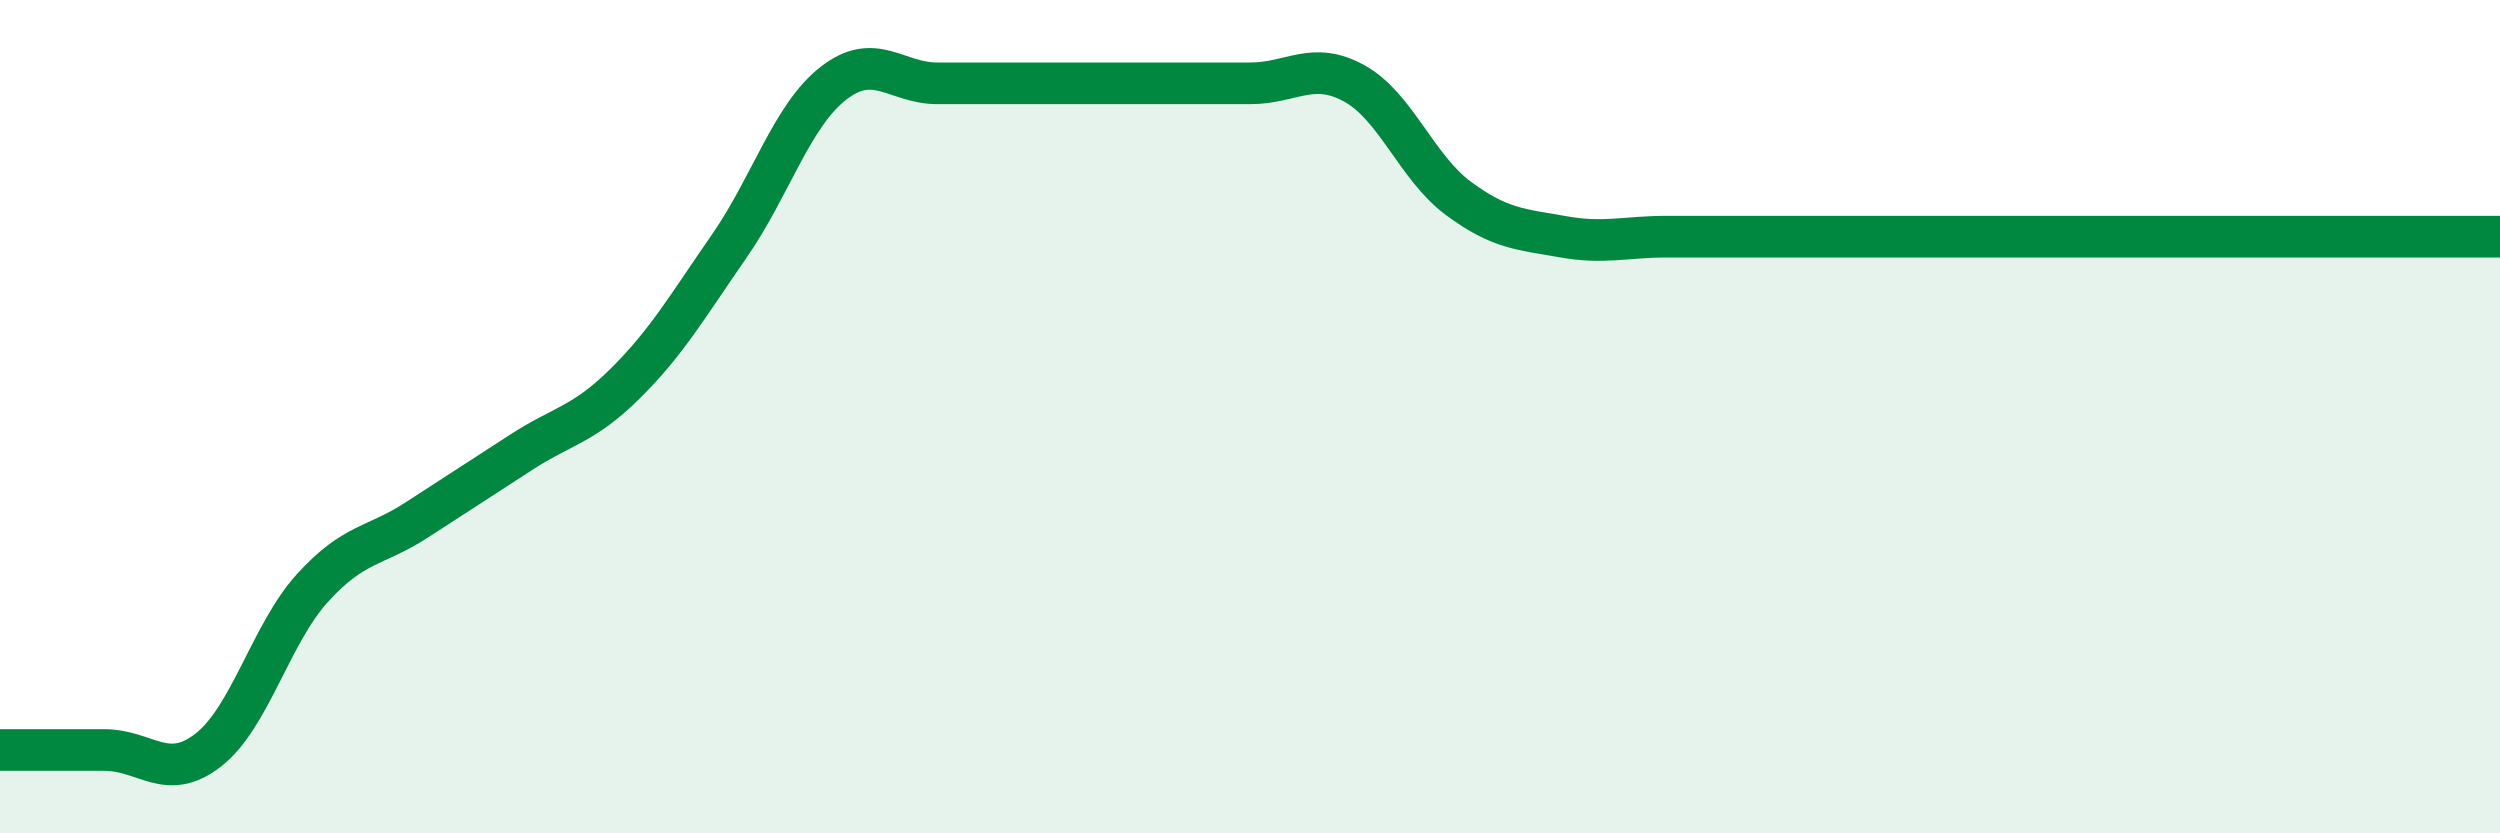
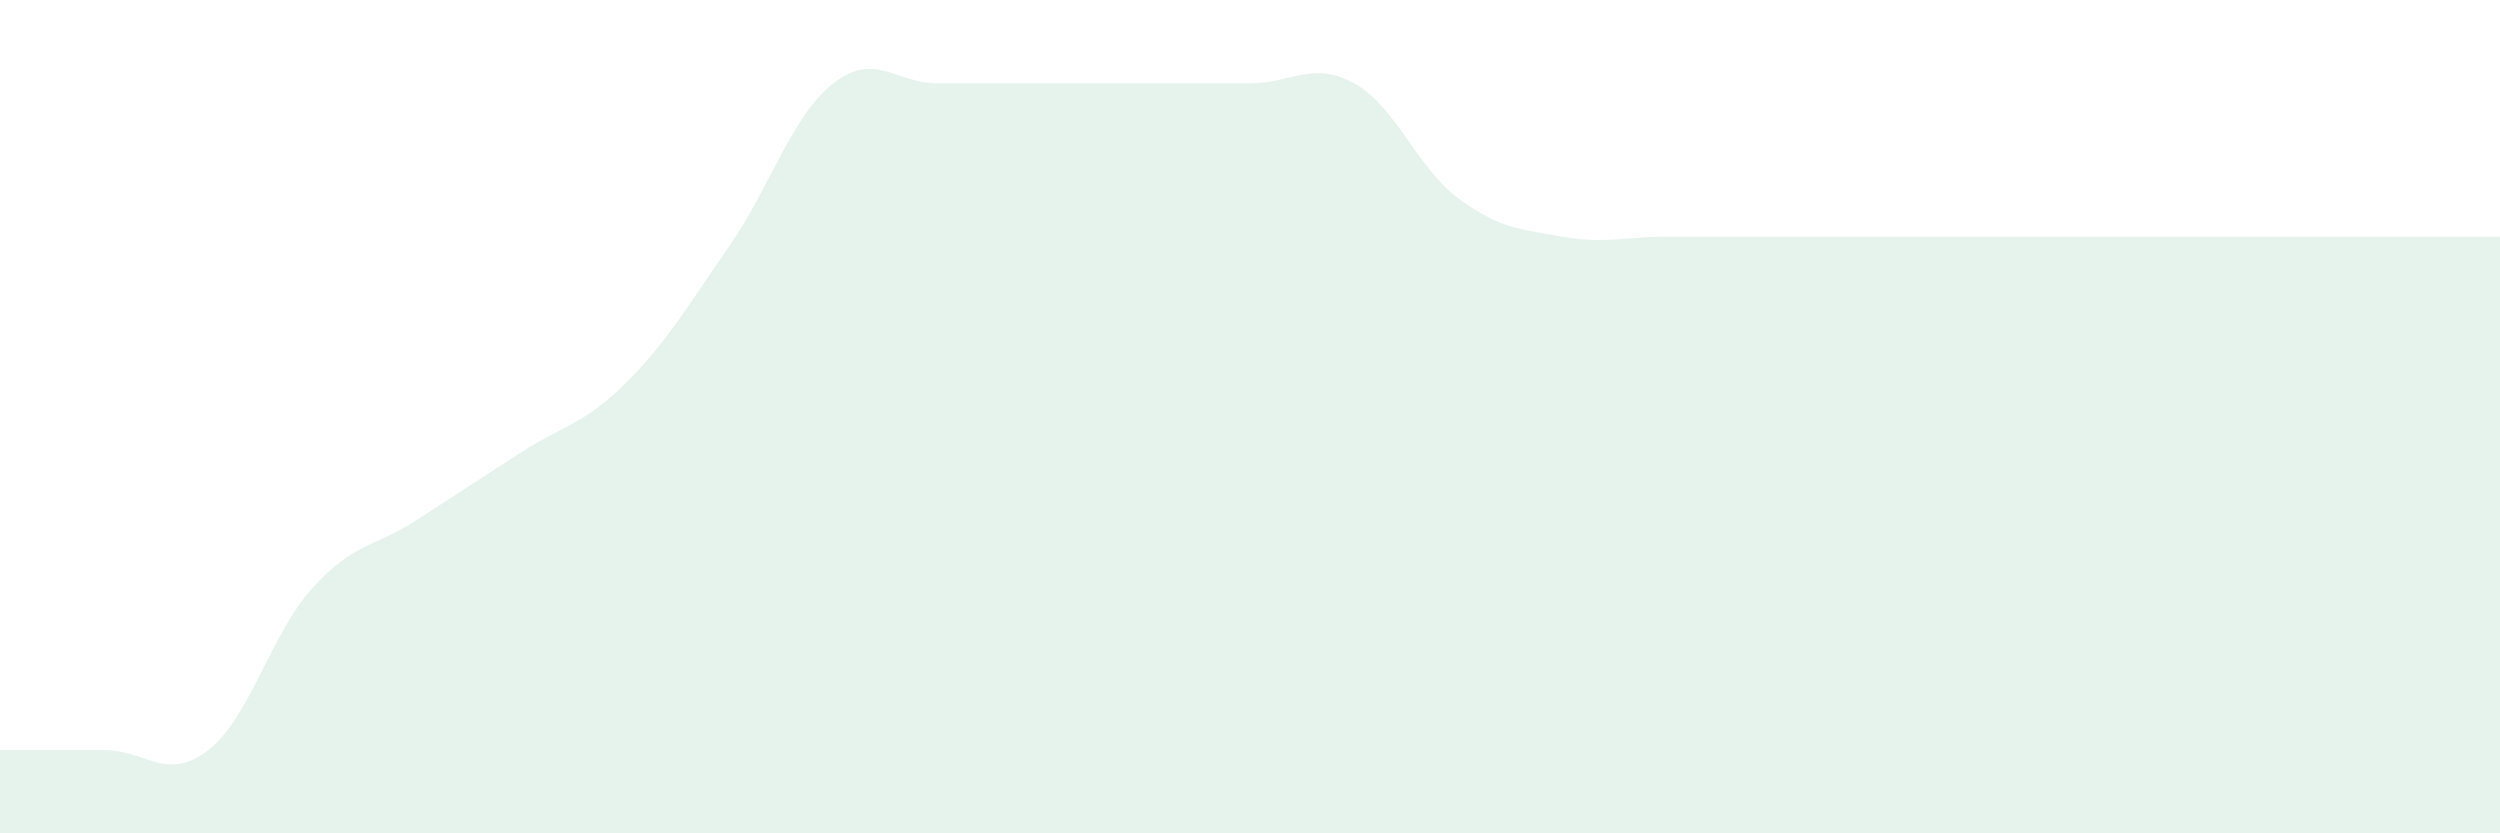
<svg xmlns="http://www.w3.org/2000/svg" width="60" height="20" viewBox="0 0 60 20">
  <path d="M 0,18 C 0.5,18 1.5,18 2.5,18 C 3.5,18 4,18.78 5,18 C 6,17.22 6.5,15.21 7.5,14.11 C 8.5,13.01 9,13.13 10,12.48 C 11,11.83 11.5,11.51 12.5,10.86 C 13.5,10.21 14,10.2 15,9.21 C 16,8.22 16.5,7.35 17.5,5.91 C 18.5,4.47 19,2.78 20,2 C 21,1.22 21.5,2 22.5,2 C 23.5,2 24,2 25,2 C 26,2 26.5,2 27.5,2 C 28.5,2 29,2 30,2 C 31,2 31.5,1.45 32.5,2 C 33.5,2.55 34,4.02 35,4.76 C 36,5.5 36.5,5.5 37.5,5.68 C 38.5,5.86 39,5.68 40,5.68 C 41,5.68 41.5,5.68 42.5,5.68 C 43.5,5.68 44,5.68 45,5.68 C 46,5.68 46.5,5.68 47.5,5.68 C 48.5,5.68 49,5.68 50,5.68 C 51,5.68 51.5,5.68 52.5,5.68 C 53.5,5.68 53.5,5.68 55,5.68 C 56.5,5.68 59,5.68 60,5.68L60 20L0 20Z" fill="#008740" opacity="0.1" stroke-linecap="round" stroke-linejoin="round" />
-   <path d="M 0,18 C 0.5,18 1.5,18 2.5,18 C 3.5,18 4,18.78 5,18 C 6,17.22 6.5,15.21 7.5,14.11 C 8.5,13.01 9,13.13 10,12.48 C 11,11.83 11.5,11.51 12.5,10.86 C 13.5,10.21 14,10.2 15,9.21 C 16,8.22 16.5,7.35 17.5,5.91 C 18.5,4.47 19,2.78 20,2 C 21,1.22 21.5,2 22.5,2 C 23.5,2 24,2 25,2 C 26,2 26.5,2 27.5,2 C 28.5,2 29,2 30,2 C 31,2 31.5,1.45 32.5,2 C 33.5,2.55 34,4.02 35,4.76 C 36,5.5 36.5,5.5 37.5,5.68 C 38.5,5.86 39,5.68 40,5.68 C 41,5.68 41.5,5.68 42.5,5.68 C 43.5,5.68 44,5.68 45,5.68 C 46,5.68 46.5,5.68 47.5,5.68 C 48.5,5.68 49,5.68 50,5.68 C 51,5.68 51.5,5.68 52.5,5.68 C 53.5,5.68 53.5,5.68 55,5.68 C 56.5,5.68 59,5.68 60,5.68" stroke="#008740" stroke-width="1" fill="none" stroke-linecap="round" stroke-linejoin="round" />
</svg>